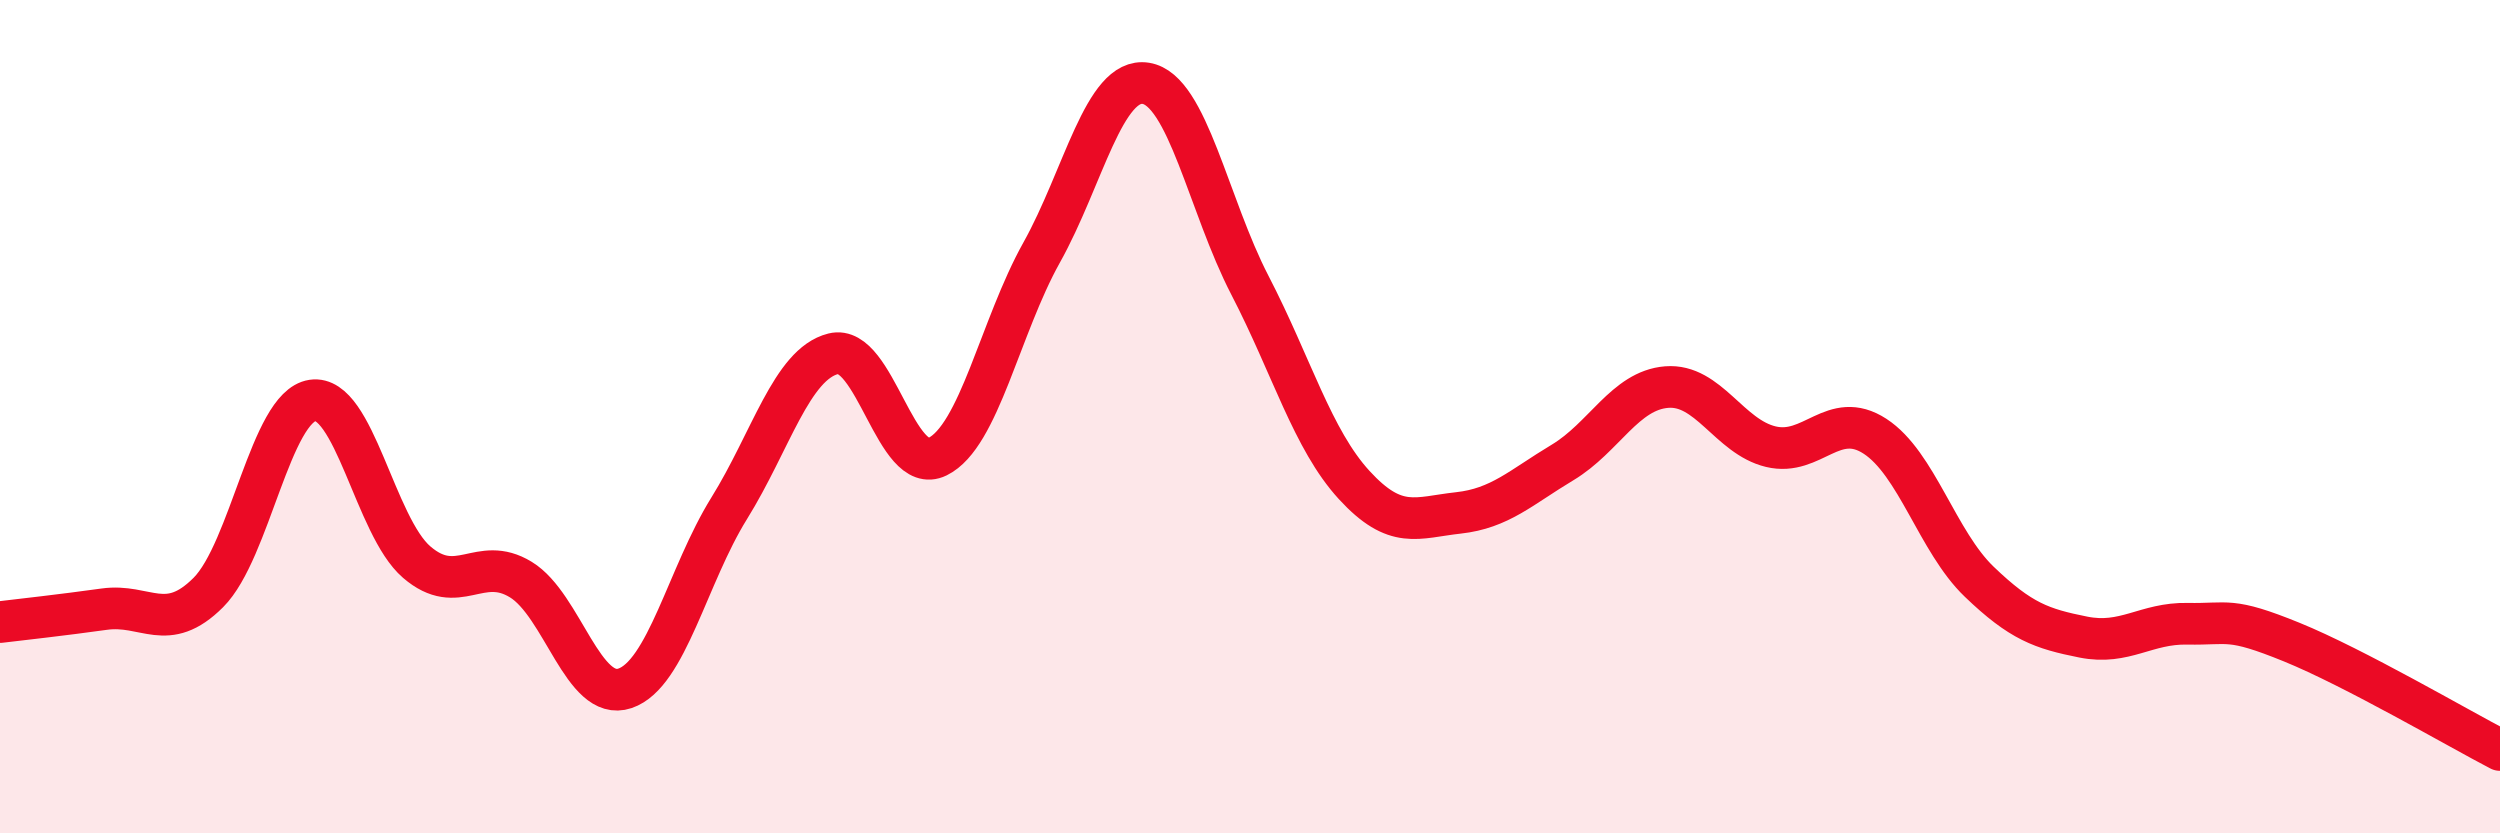
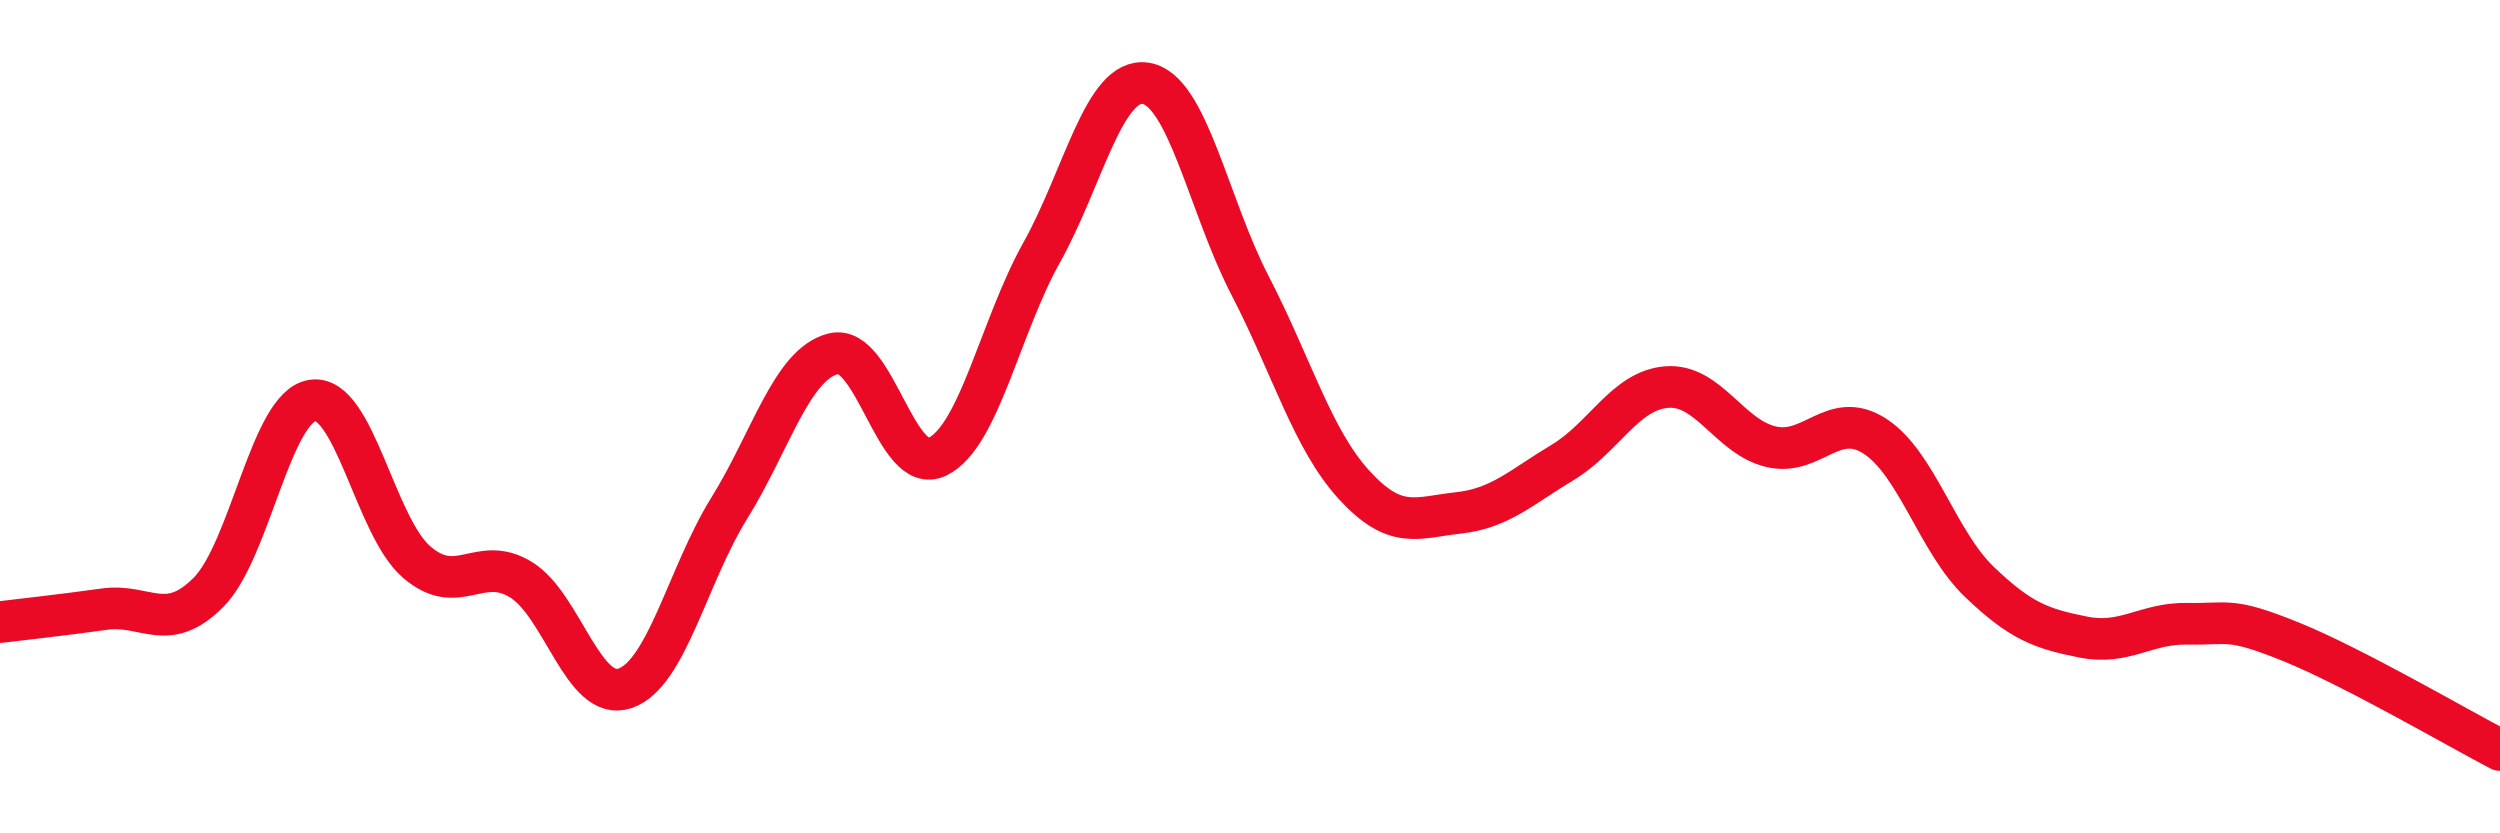
<svg xmlns="http://www.w3.org/2000/svg" width="60" height="20" viewBox="0 0 60 20">
-   <path d="M 0,14.93 C 0.5,14.87 1.5,14.76 2.5,14.62 C 3.5,14.48 4,15.22 5,14.22 C 6,13.22 6.5,9.76 7.5,9.61 C 8.5,9.46 9,12.63 10,13.49 C 11,14.35 11.5,13.3 12.5,13.91 C 13.5,14.52 14,16.86 15,16.52 C 16,16.18 16.5,13.81 17.5,12.2 C 18.5,10.59 19,8.74 20,8.49 C 21,8.24 21.5,11.45 22.5,10.96 C 23.5,10.47 24,7.85 25,6.06 C 26,4.27 26.5,1.84 27.5,2 C 28.5,2.16 29,4.92 30,6.85 C 31,8.78 31.5,10.55 32.5,11.64 C 33.5,12.73 34,12.42 35,12.31 C 36,12.2 36.5,11.7 37.5,11.1 C 38.5,10.5 39,9.37 40,9.29 C 41,9.21 41.5,10.48 42.5,10.72 C 43.5,10.96 44,9.82 45,10.47 C 46,11.12 46.5,13 47.5,13.96 C 48.5,14.92 49,15.09 50,15.29 C 51,15.49 51.5,14.95 52.5,14.97 C 53.5,14.99 53.5,14.8 55,15.41 C 56.5,16.02 59,17.48 60,18L60 20L0 20Z" fill="#EB0A25" opacity="0.1" stroke-linecap="round" stroke-linejoin="round" />
  <path d="M 0,14.93 C 0.5,14.87 1.5,14.76 2.5,14.62 C 3.5,14.48 4,15.22 5,14.22 C 6,13.22 6.5,9.76 7.5,9.61 C 8.5,9.46 9,12.63 10,13.49 C 11,14.35 11.5,13.3 12.5,13.91 C 13.5,14.52 14,16.86 15,16.52 C 16,16.18 16.5,13.81 17.5,12.2 C 18.5,10.59 19,8.74 20,8.49 C 21,8.24 21.5,11.45 22.5,10.96 C 23.5,10.47 24,7.85 25,6.06 C 26,4.27 26.5,1.84 27.5,2 C 28.5,2.16 29,4.92 30,6.85 C 31,8.78 31.5,10.55 32.5,11.64 C 33.5,12.73 34,12.42 35,12.31 C 36,12.2 36.5,11.7 37.5,11.1 C 38.5,10.5 39,9.37 40,9.29 C 41,9.21 41.5,10.48 42.5,10.72 C 43.5,10.96 44,9.82 45,10.47 C 46,11.12 46.5,13 47.5,13.96 C 48.5,14.92 49,15.09 50,15.29 C 51,15.49 51.5,14.95 52.5,14.97 C 53.5,14.99 53.5,14.8 55,15.41 C 56.5,16.02 59,17.48 60,18" stroke="#EB0A25" stroke-width="1" fill="none" stroke-linecap="round" stroke-linejoin="round" />
</svg>